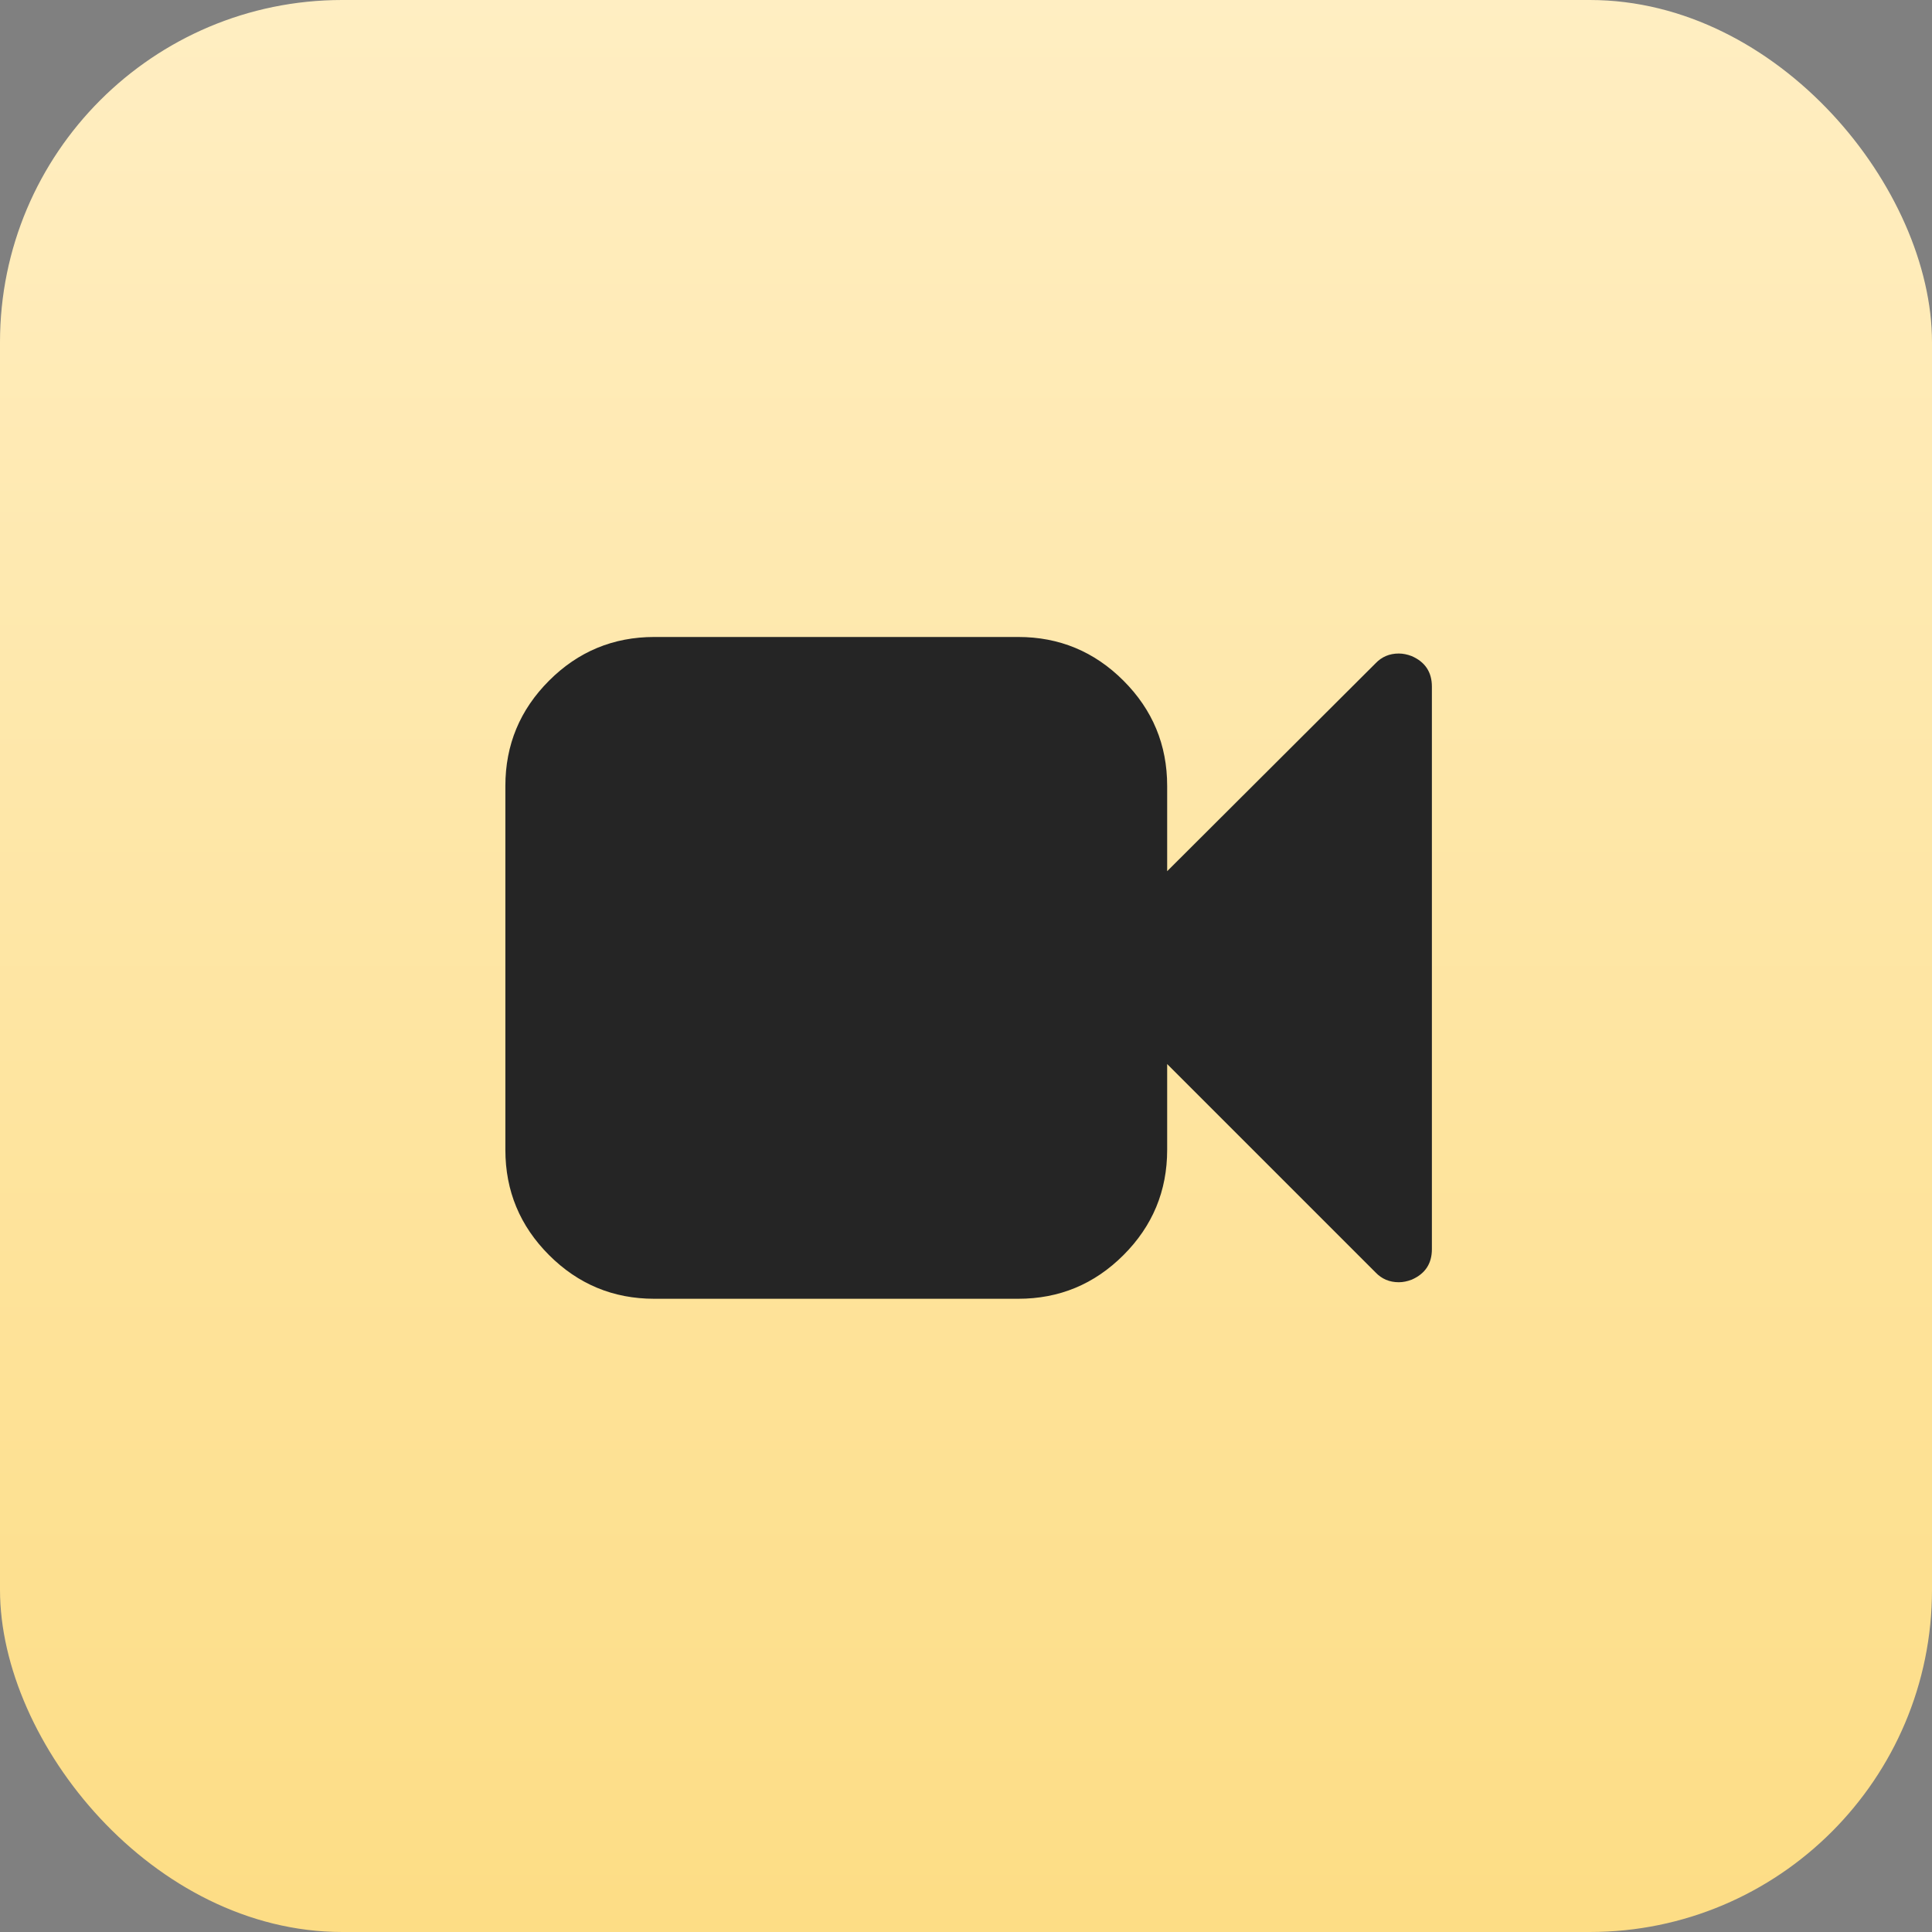
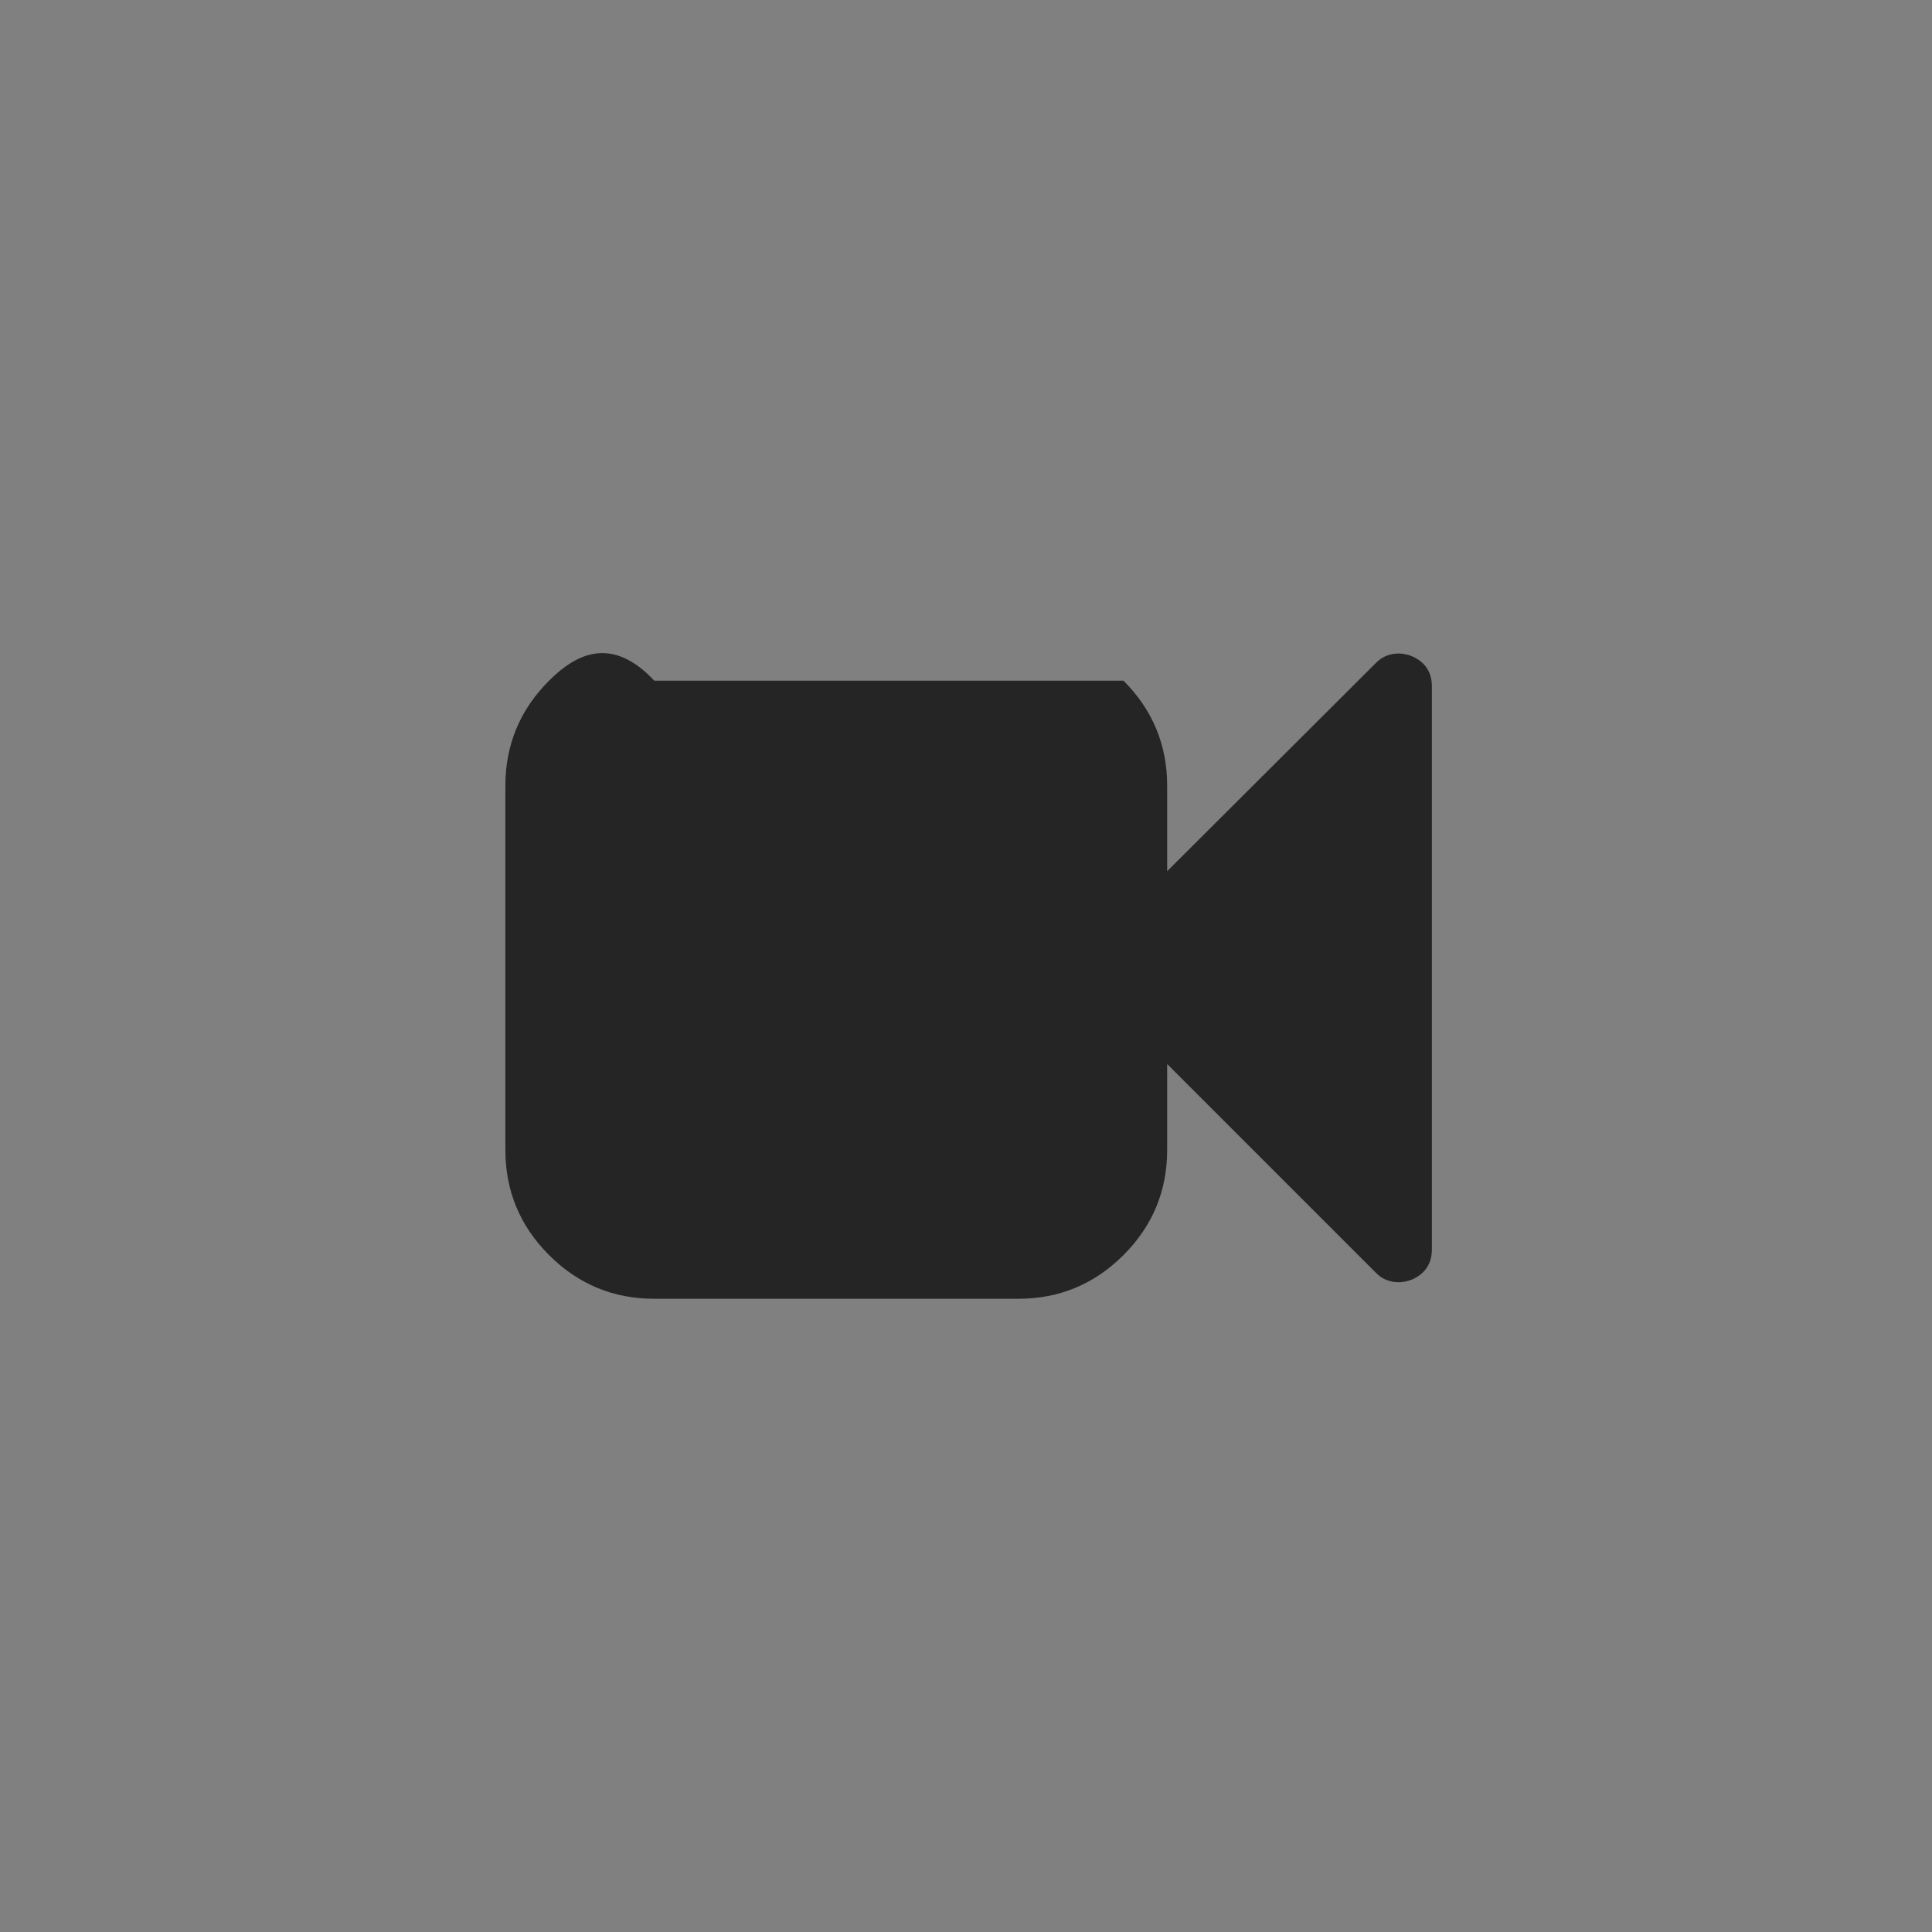
<svg xmlns="http://www.w3.org/2000/svg" width="367" height="367" viewBox="0 0 367 367" fill="none">
  <rect x="0" y="0" width="367" height="367" fill="#808080" stroke="none" />
-   <rect width="367" height="367" rx="65" fill="url(#paint0_linear_287_8402)" />
-   <path d="M268.169 124.633C267.317 124.306 266.499 124.142 265.713 124.142C263.945 124.142 262.473 124.765 261.293 126.008L221.713 165.491V149.286C221.713 141.493 218.946 134.832 213.413 129.299C207.88 123.766 201.22 121 193.426 121H124.285C116.494 121 109.832 123.766 104.298 129.299C98.766 134.832 96 141.493 96 149.286V218.429C96 226.22 98.766 232.881 104.298 238.414C109.832 243.947 116.494 246.713 124.285 246.713H193.427C201.22 246.713 207.881 243.947 213.414 238.414C218.947 232.881 221.713 226.221 221.713 218.429V202.124L261.294 241.705C262.474 242.948 263.945 243.571 265.713 243.571C266.5 243.571 267.318 243.407 268.169 243.081C270.724 241.967 272 240.036 272 237.287V130.429C271.999 127.677 270.723 125.746 268.169 124.633Z" fill="#252525" />
+   <path d="M268.169 124.633C267.317 124.306 266.499 124.142 265.713 124.142C263.945 124.142 262.473 124.765 261.293 126.008L221.713 165.491V149.286C221.713 141.493 218.946 134.832 213.413 129.299H124.285C116.494 121 109.832 123.766 104.298 129.299C98.766 134.832 96 141.493 96 149.286V218.429C96 226.22 98.766 232.881 104.298 238.414C109.832 243.947 116.494 246.713 124.285 246.713H193.427C201.22 246.713 207.881 243.947 213.414 238.414C218.947 232.881 221.713 226.221 221.713 218.429V202.124L261.294 241.705C262.474 242.948 263.945 243.571 265.713 243.571C266.5 243.571 267.318 243.407 268.169 243.081C270.724 241.967 272 240.036 272 237.287V130.429C271.999 127.677 270.723 125.746 268.169 124.633Z" fill="#252525" />
  <defs>
    <linearGradient id="paint0_linear_287_8402" x1="183.5" y1="0" x2="183.5" y2="367" gradientUnits="userSpaceOnUse">
      <stop stop-color="#FFEEC2" />
      <stop offset="1" stop-color="#FDDD85" />
    </linearGradient>
  </defs>
</svg>